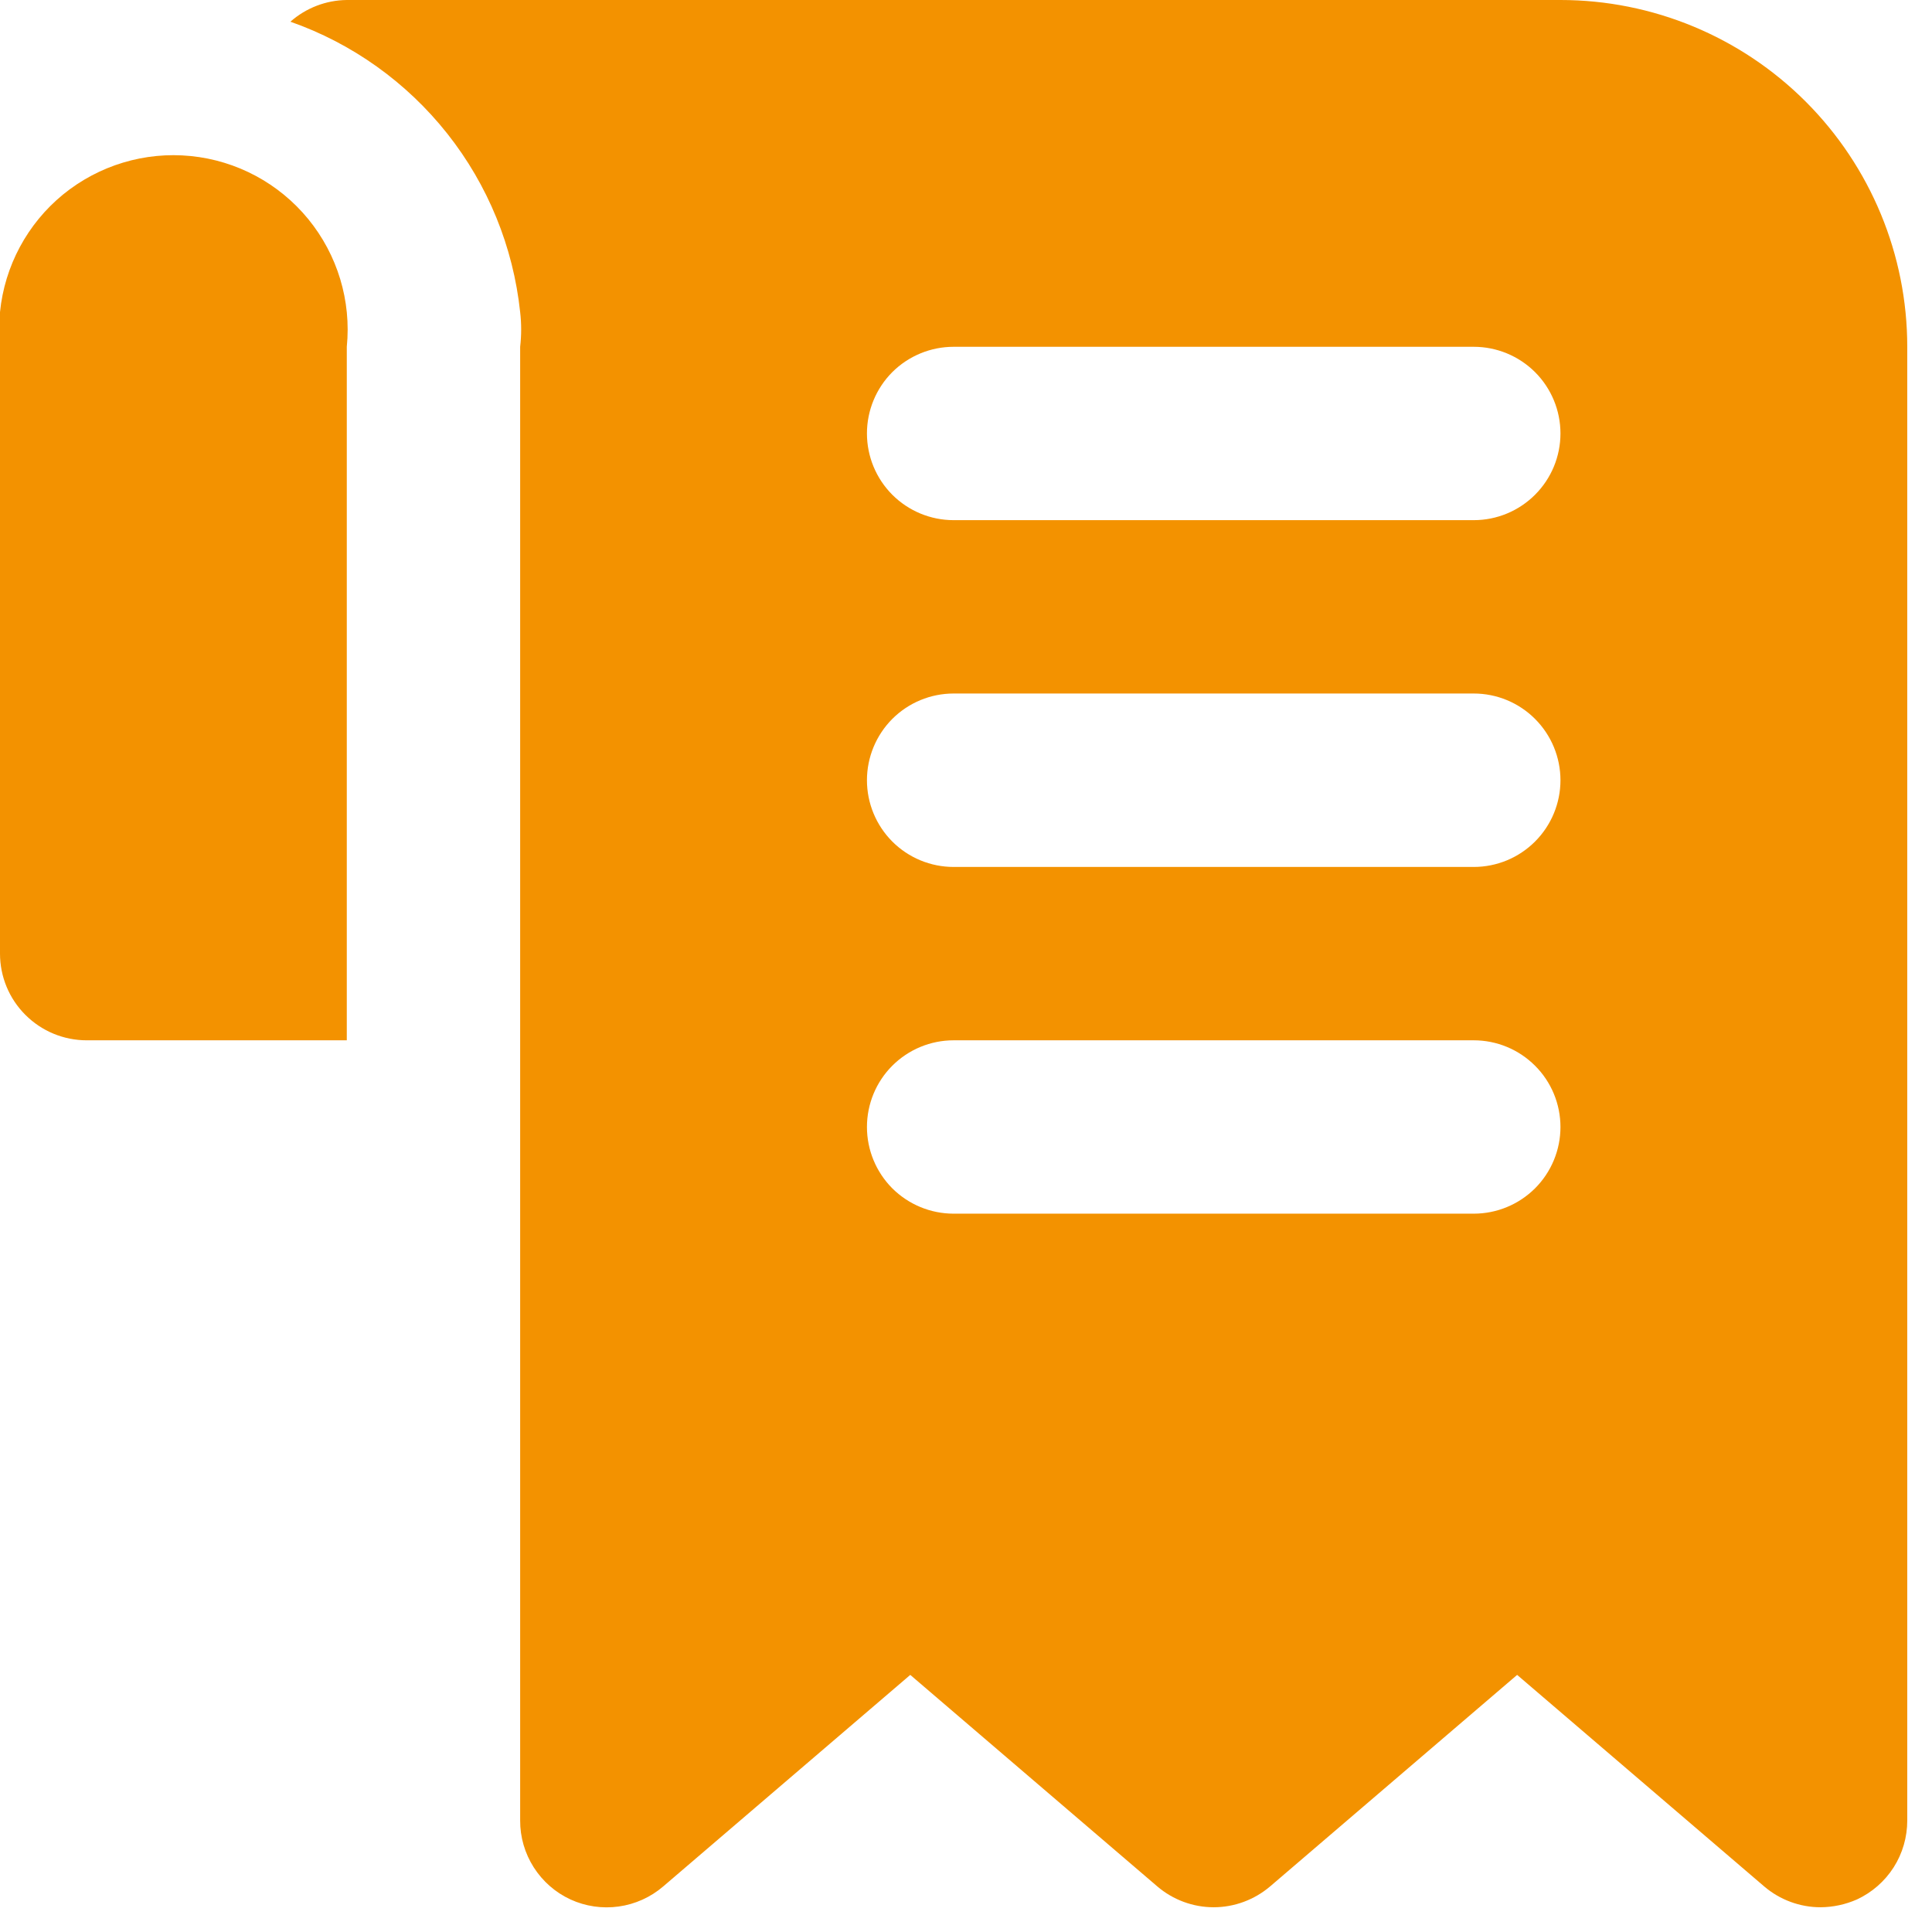
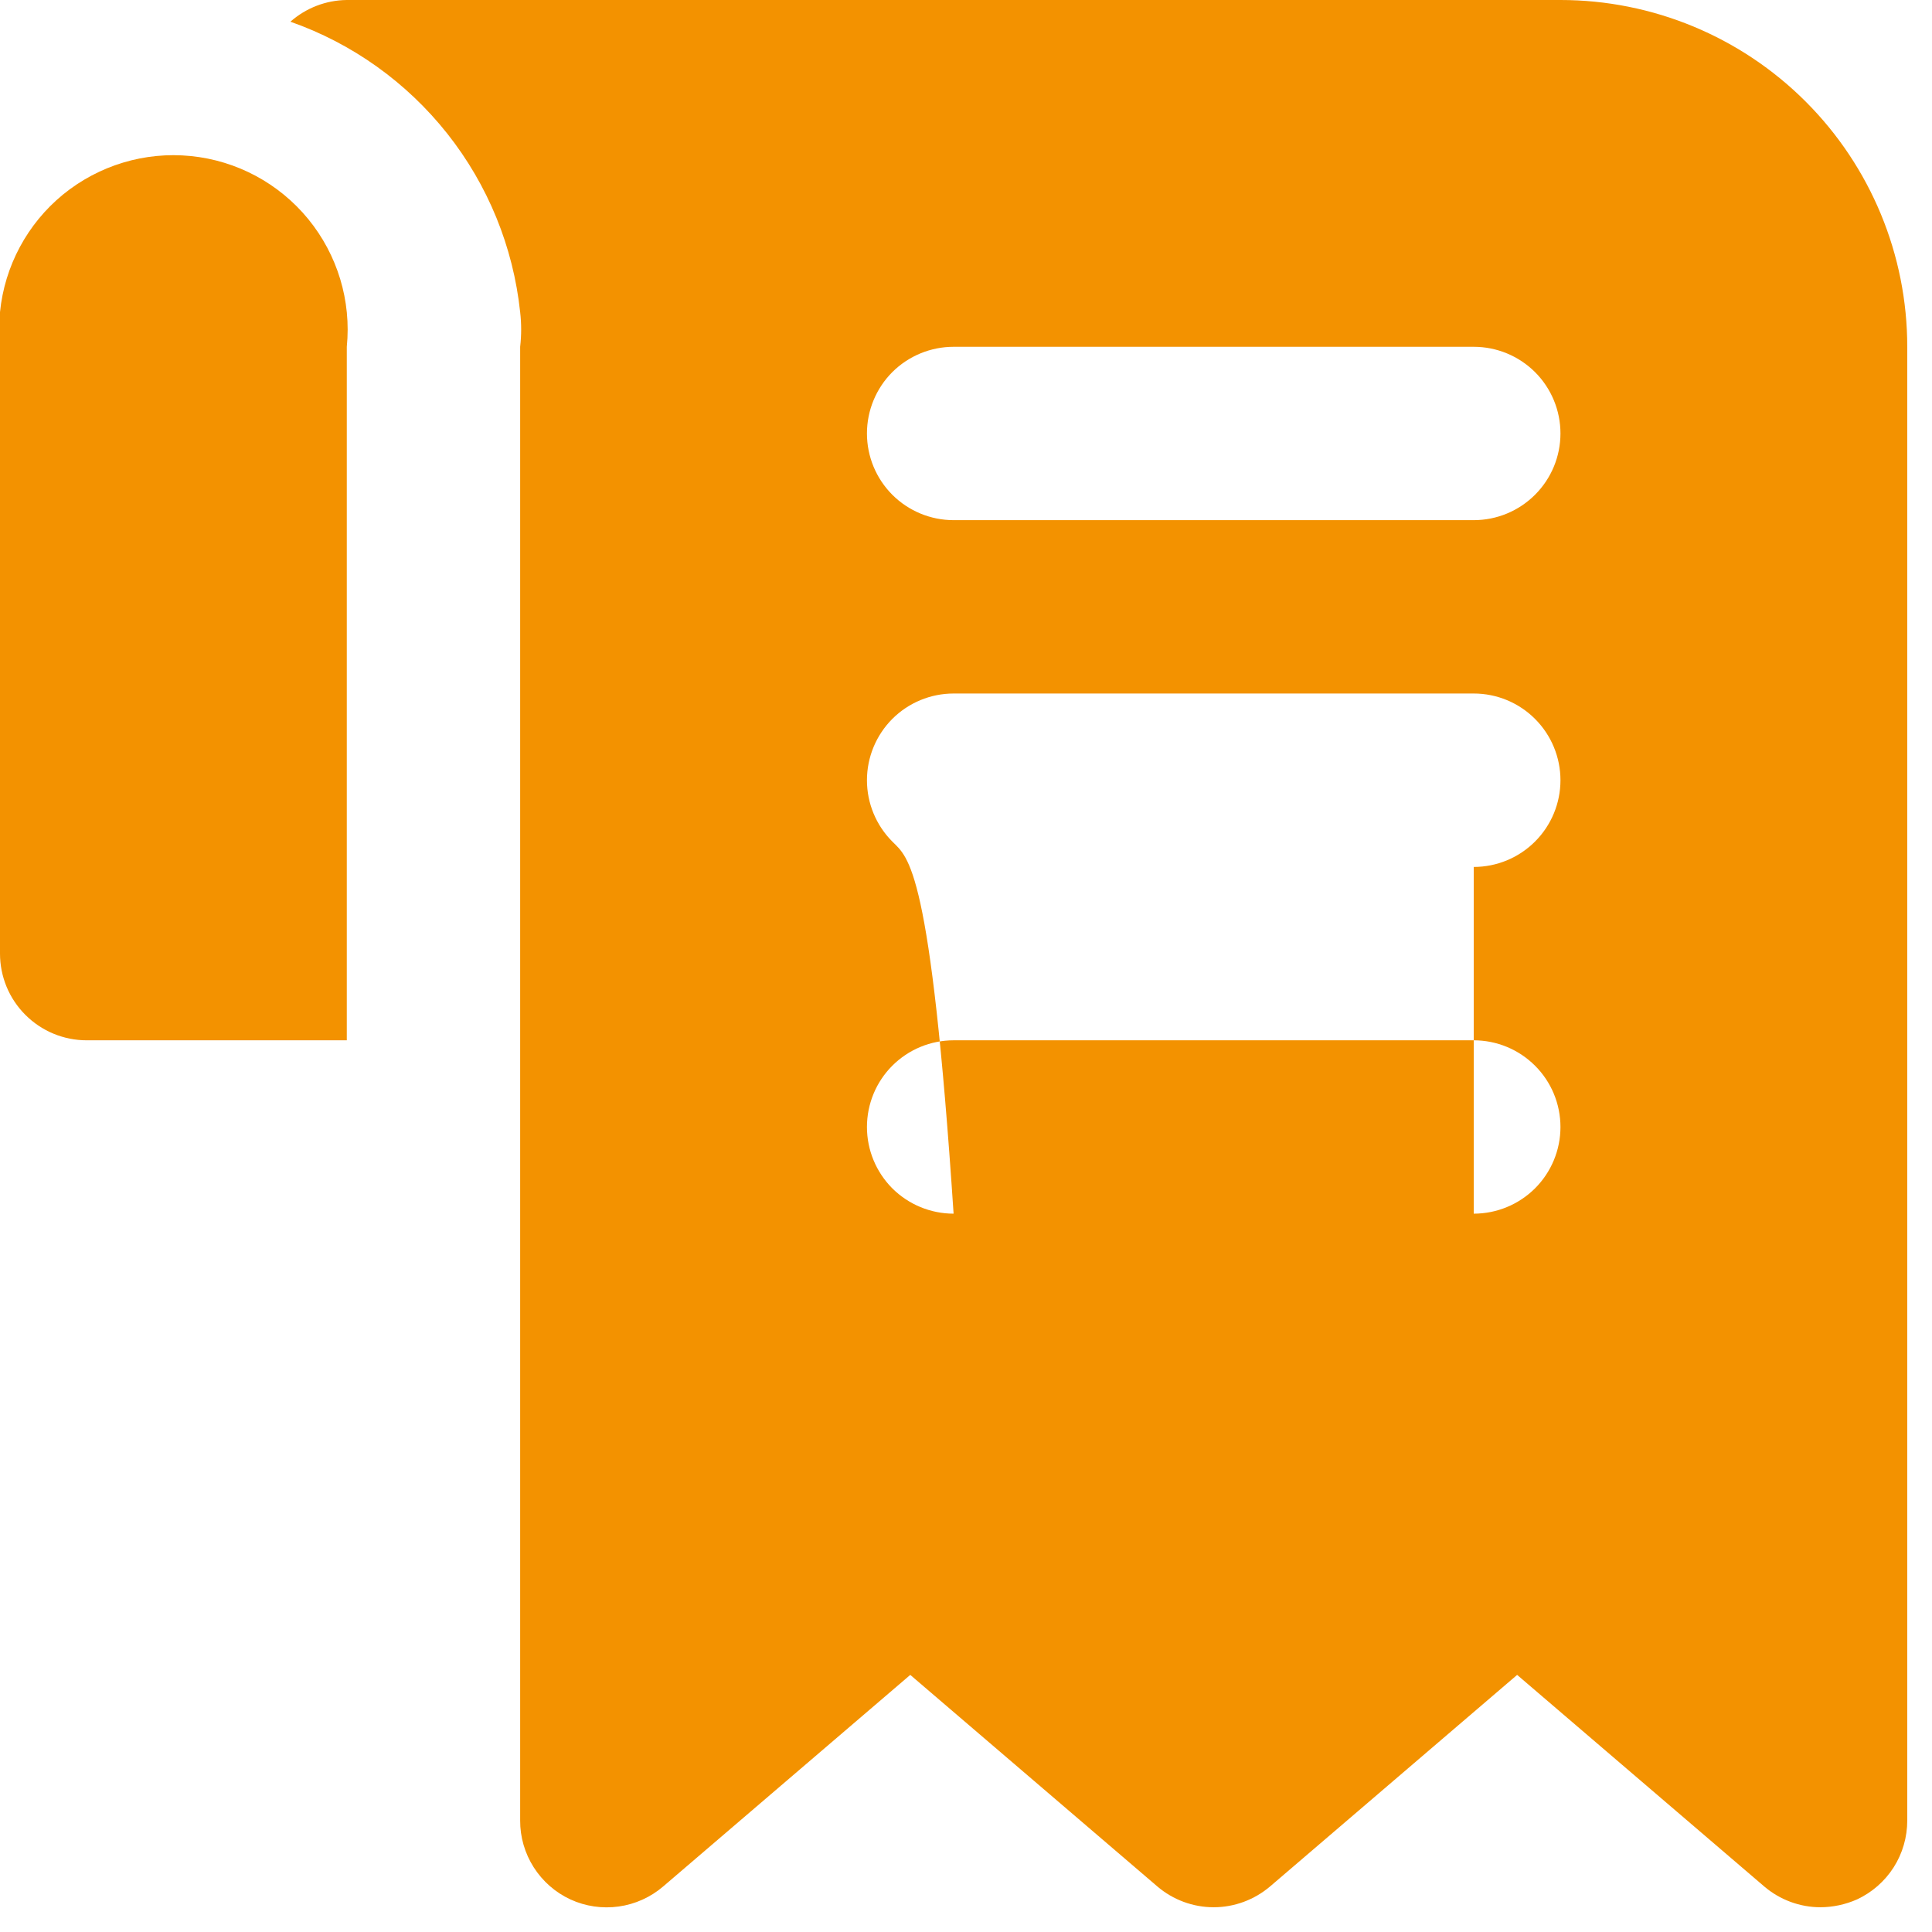
<svg xmlns="http://www.w3.org/2000/svg" width="26" height="26" viewBox="0 0 26 26" fill="none">
-   <path d="M21 0H4.667C4.387 0.003 4.118 0.107 3.908 0.292C4.74 0.584 5.472 1.107 6.02 1.799C6.567 2.49 6.907 3.323 7 4.2C7.018 4.355 7.018 4.512 7 4.667V24.5C6.999 24.723 7.063 24.942 7.183 25.13C7.303 25.318 7.474 25.468 7.677 25.562C7.88 25.655 8.105 25.688 8.326 25.657C8.548 25.626 8.756 25.532 8.925 25.387L12.25 22.54L15.575 25.387C15.786 25.567 16.055 25.667 16.333 25.667C16.611 25.667 16.88 25.567 17.092 25.387L20.417 22.54L23.742 25.387C23.953 25.567 24.222 25.667 24.5 25.667C24.669 25.666 24.835 25.63 24.99 25.562C25.192 25.468 25.364 25.318 25.484 25.13C25.604 24.942 25.667 24.723 25.667 24.5V4.667C25.667 3.429 25.175 2.242 24.3 1.367C23.425 0.492 22.238 0 21 0ZM19.833 16.333H12.833C12.524 16.333 12.227 16.21 12.008 15.992C11.79 15.773 11.667 15.476 11.667 15.167C11.667 14.857 11.79 14.56 12.008 14.342C12.227 14.123 12.524 14 12.833 14H19.833C20.143 14 20.439 14.123 20.658 14.342C20.877 14.56 21 14.857 21 15.167C21 15.476 20.877 15.773 20.658 15.992C20.439 16.21 20.143 16.333 19.833 16.333ZM19.833 11.667H12.833C12.524 11.667 12.227 11.544 12.008 11.325C11.79 11.106 11.667 10.809 11.667 10.5C11.667 10.191 11.79 9.894 12.008 9.675C12.227 9.456 12.524 9.333 12.833 9.333H19.833C20.143 9.333 20.439 9.456 20.658 9.675C20.877 9.894 21 10.191 21 10.5C21 10.809 20.877 11.106 20.658 11.325C20.439 11.544 20.143 11.667 19.833 11.667ZM19.833 7H12.833C12.524 7 12.227 6.877 12.008 6.658C11.79 6.439 11.667 6.143 11.667 5.833C11.667 5.524 11.79 5.227 12.008 5.008C12.227 4.79 12.524 4.667 12.833 4.667H19.833C20.143 4.667 20.439 4.79 20.658 5.008C20.877 5.227 21 5.524 21 5.833C21 6.143 20.877 6.439 20.658 6.658C20.439 6.877 20.143 7 19.833 7ZM4.667 4.667V14H1.167C0.857 14 0.561 13.877 0.342 13.658C0.123 13.44 0 13.143 0 12.833V4.667C0 4.503 0 4.352 0 4.2C0.062 3.581 0.367 3.012 0.848 2.618C1.33 2.225 1.948 2.038 2.567 2.1C3.186 2.162 3.754 2.467 4.148 2.948C4.542 3.43 4.729 4.048 4.667 4.667Z" fill="#F39200" />
+   <path d="M21 0H4.667C4.387 0.003 4.118 0.107 3.908 0.292C4.74 0.584 5.472 1.107 6.02 1.799C6.567 2.49 6.907 3.323 7 4.2C7.018 4.355 7.018 4.512 7 4.667V24.5C6.999 24.723 7.063 24.942 7.183 25.13C7.303 25.318 7.474 25.468 7.677 25.562C7.88 25.655 8.105 25.688 8.326 25.657C8.548 25.626 8.756 25.532 8.925 25.387L12.25 22.54L15.575 25.387C15.786 25.567 16.055 25.667 16.333 25.667C16.611 25.667 16.88 25.567 17.092 25.387L20.417 22.54L23.742 25.387C23.953 25.567 24.222 25.667 24.5 25.667C24.669 25.666 24.835 25.63 24.99 25.562C25.192 25.468 25.364 25.318 25.484 25.13C25.604 24.942 25.667 24.723 25.667 24.5V4.667C25.667 3.429 25.175 2.242 24.3 1.367C23.425 0.492 22.238 0 21 0ZM19.833 16.333H12.833C12.524 16.333 12.227 16.21 12.008 15.992C11.79 15.773 11.667 15.476 11.667 15.167C11.667 14.857 11.79 14.56 12.008 14.342C12.227 14.123 12.524 14 12.833 14H19.833C20.143 14 20.439 14.123 20.658 14.342C20.877 14.56 21 14.857 21 15.167C21 15.476 20.877 15.773 20.658 15.992C20.439 16.21 20.143 16.333 19.833 16.333ZH12.833C12.524 11.667 12.227 11.544 12.008 11.325C11.79 11.106 11.667 10.809 11.667 10.5C11.667 10.191 11.79 9.894 12.008 9.675C12.227 9.456 12.524 9.333 12.833 9.333H19.833C20.143 9.333 20.439 9.456 20.658 9.675C20.877 9.894 21 10.191 21 10.5C21 10.809 20.877 11.106 20.658 11.325C20.439 11.544 20.143 11.667 19.833 11.667ZM19.833 7H12.833C12.524 7 12.227 6.877 12.008 6.658C11.79 6.439 11.667 6.143 11.667 5.833C11.667 5.524 11.79 5.227 12.008 5.008C12.227 4.79 12.524 4.667 12.833 4.667H19.833C20.143 4.667 20.439 4.79 20.658 5.008C20.877 5.227 21 5.524 21 5.833C21 6.143 20.877 6.439 20.658 6.658C20.439 6.877 20.143 7 19.833 7ZM4.667 4.667V14H1.167C0.857 14 0.561 13.877 0.342 13.658C0.123 13.44 0 13.143 0 12.833V4.667C0 4.503 0 4.352 0 4.2C0.062 3.581 0.367 3.012 0.848 2.618C1.33 2.225 1.948 2.038 2.567 2.1C3.186 2.162 3.754 2.467 4.148 2.948C4.542 3.43 4.729 4.048 4.667 4.667Z" fill="#F39200" />
</svg>